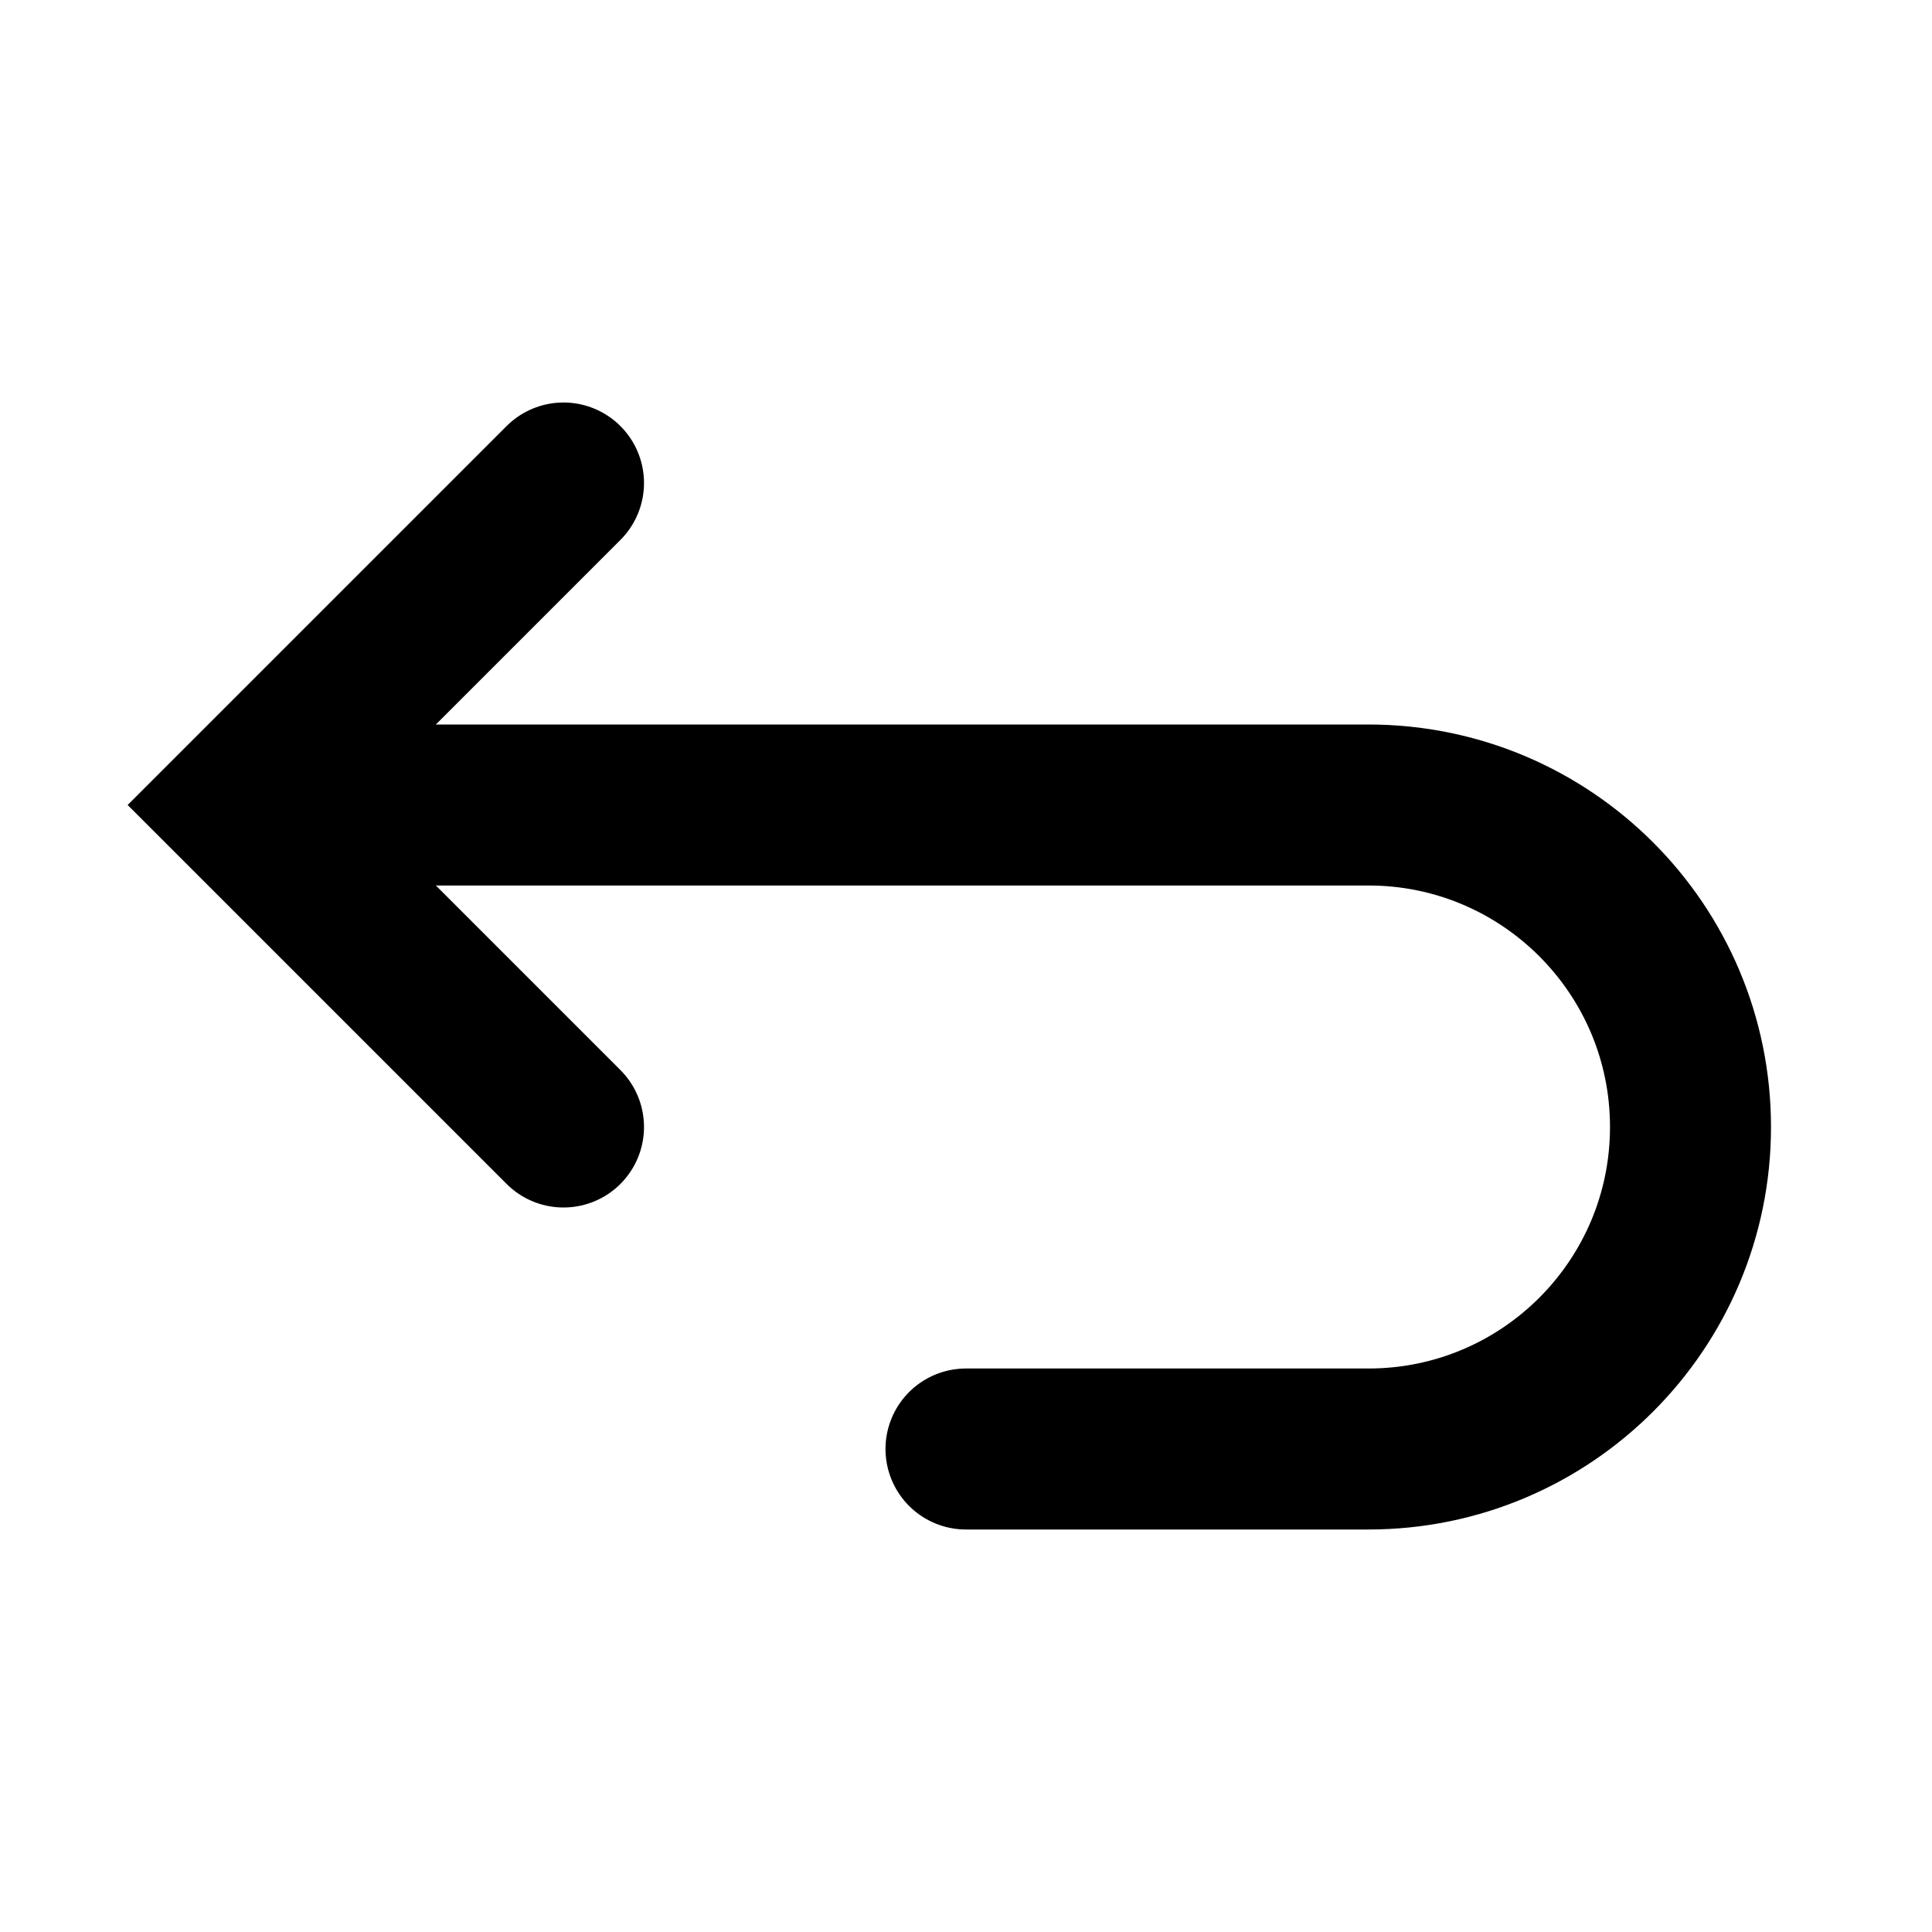
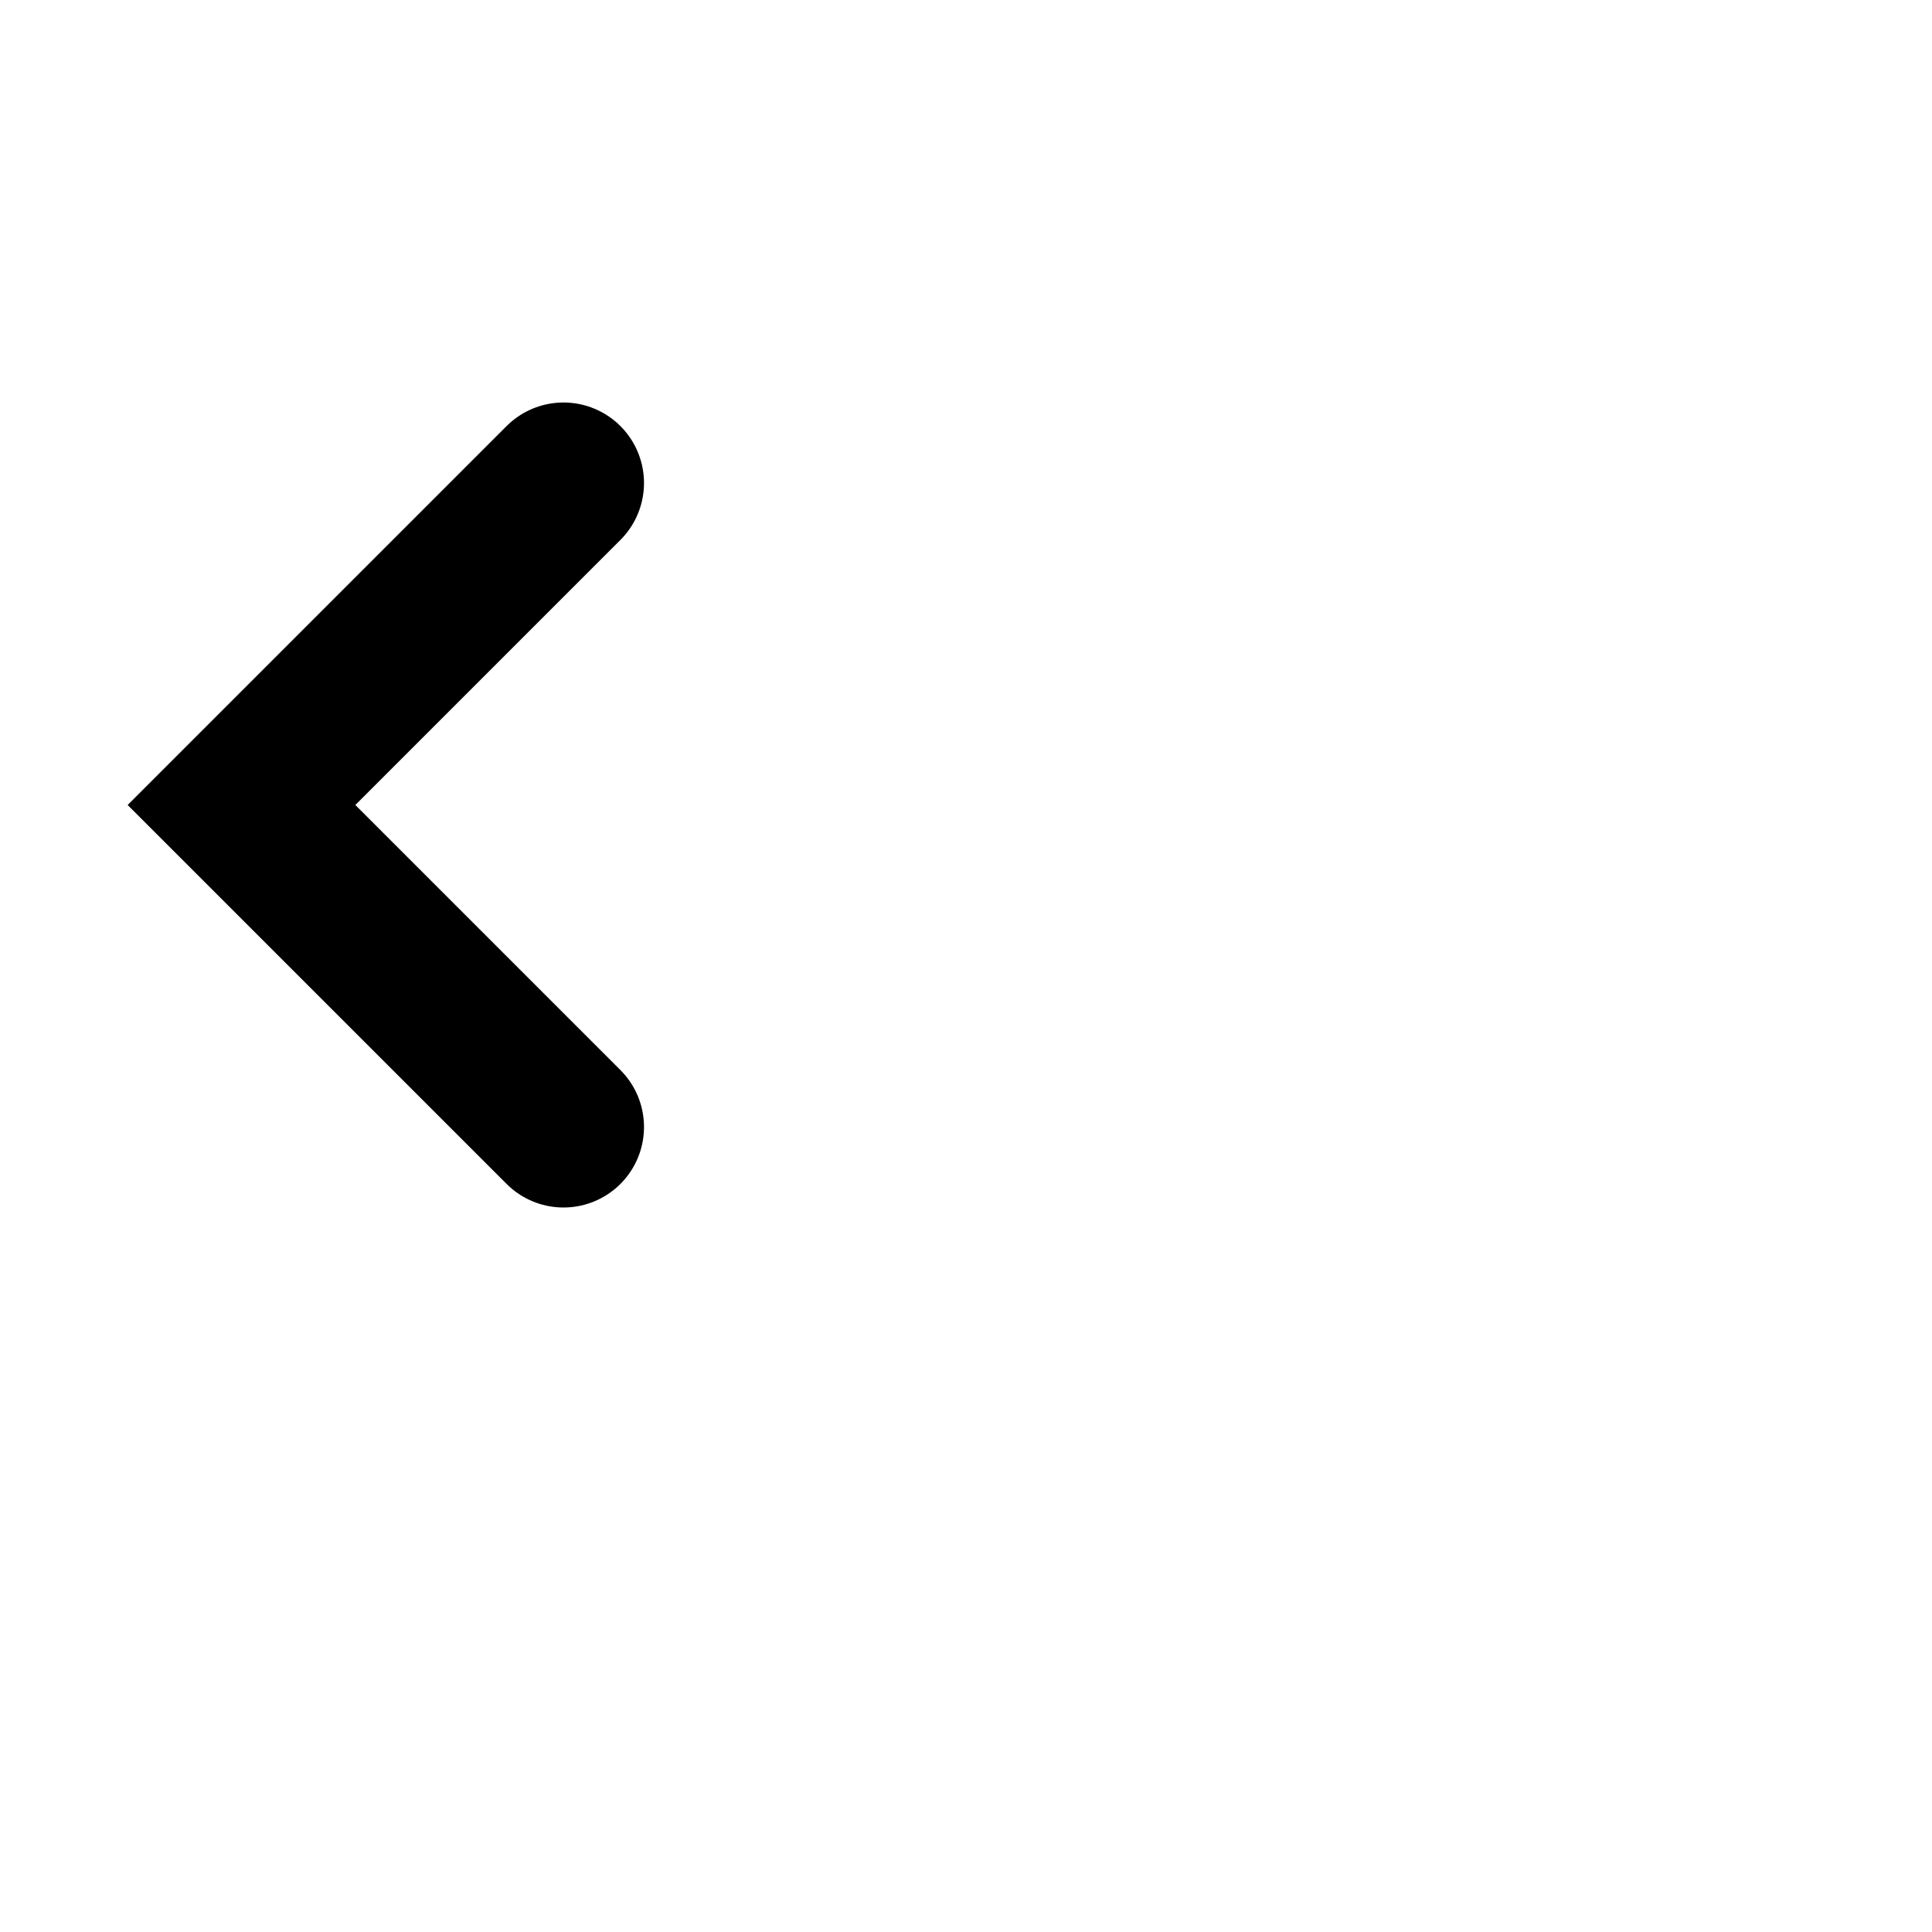
<svg xmlns="http://www.w3.org/2000/svg" width="24" height="24" viewBox="0 0 24 24" fill="none">
-   <path d="M4 10H17C19.209 10 21 11.791 21 14V14C21 16.209 19.209 18 17 18H12" stroke="currentColor" stroke-width="2" stroke-linecap="round" />
  <path d="M7 6L3 10L7 14" stroke="currentColor" stroke-width="2" stroke-linecap="round" />
</svg>